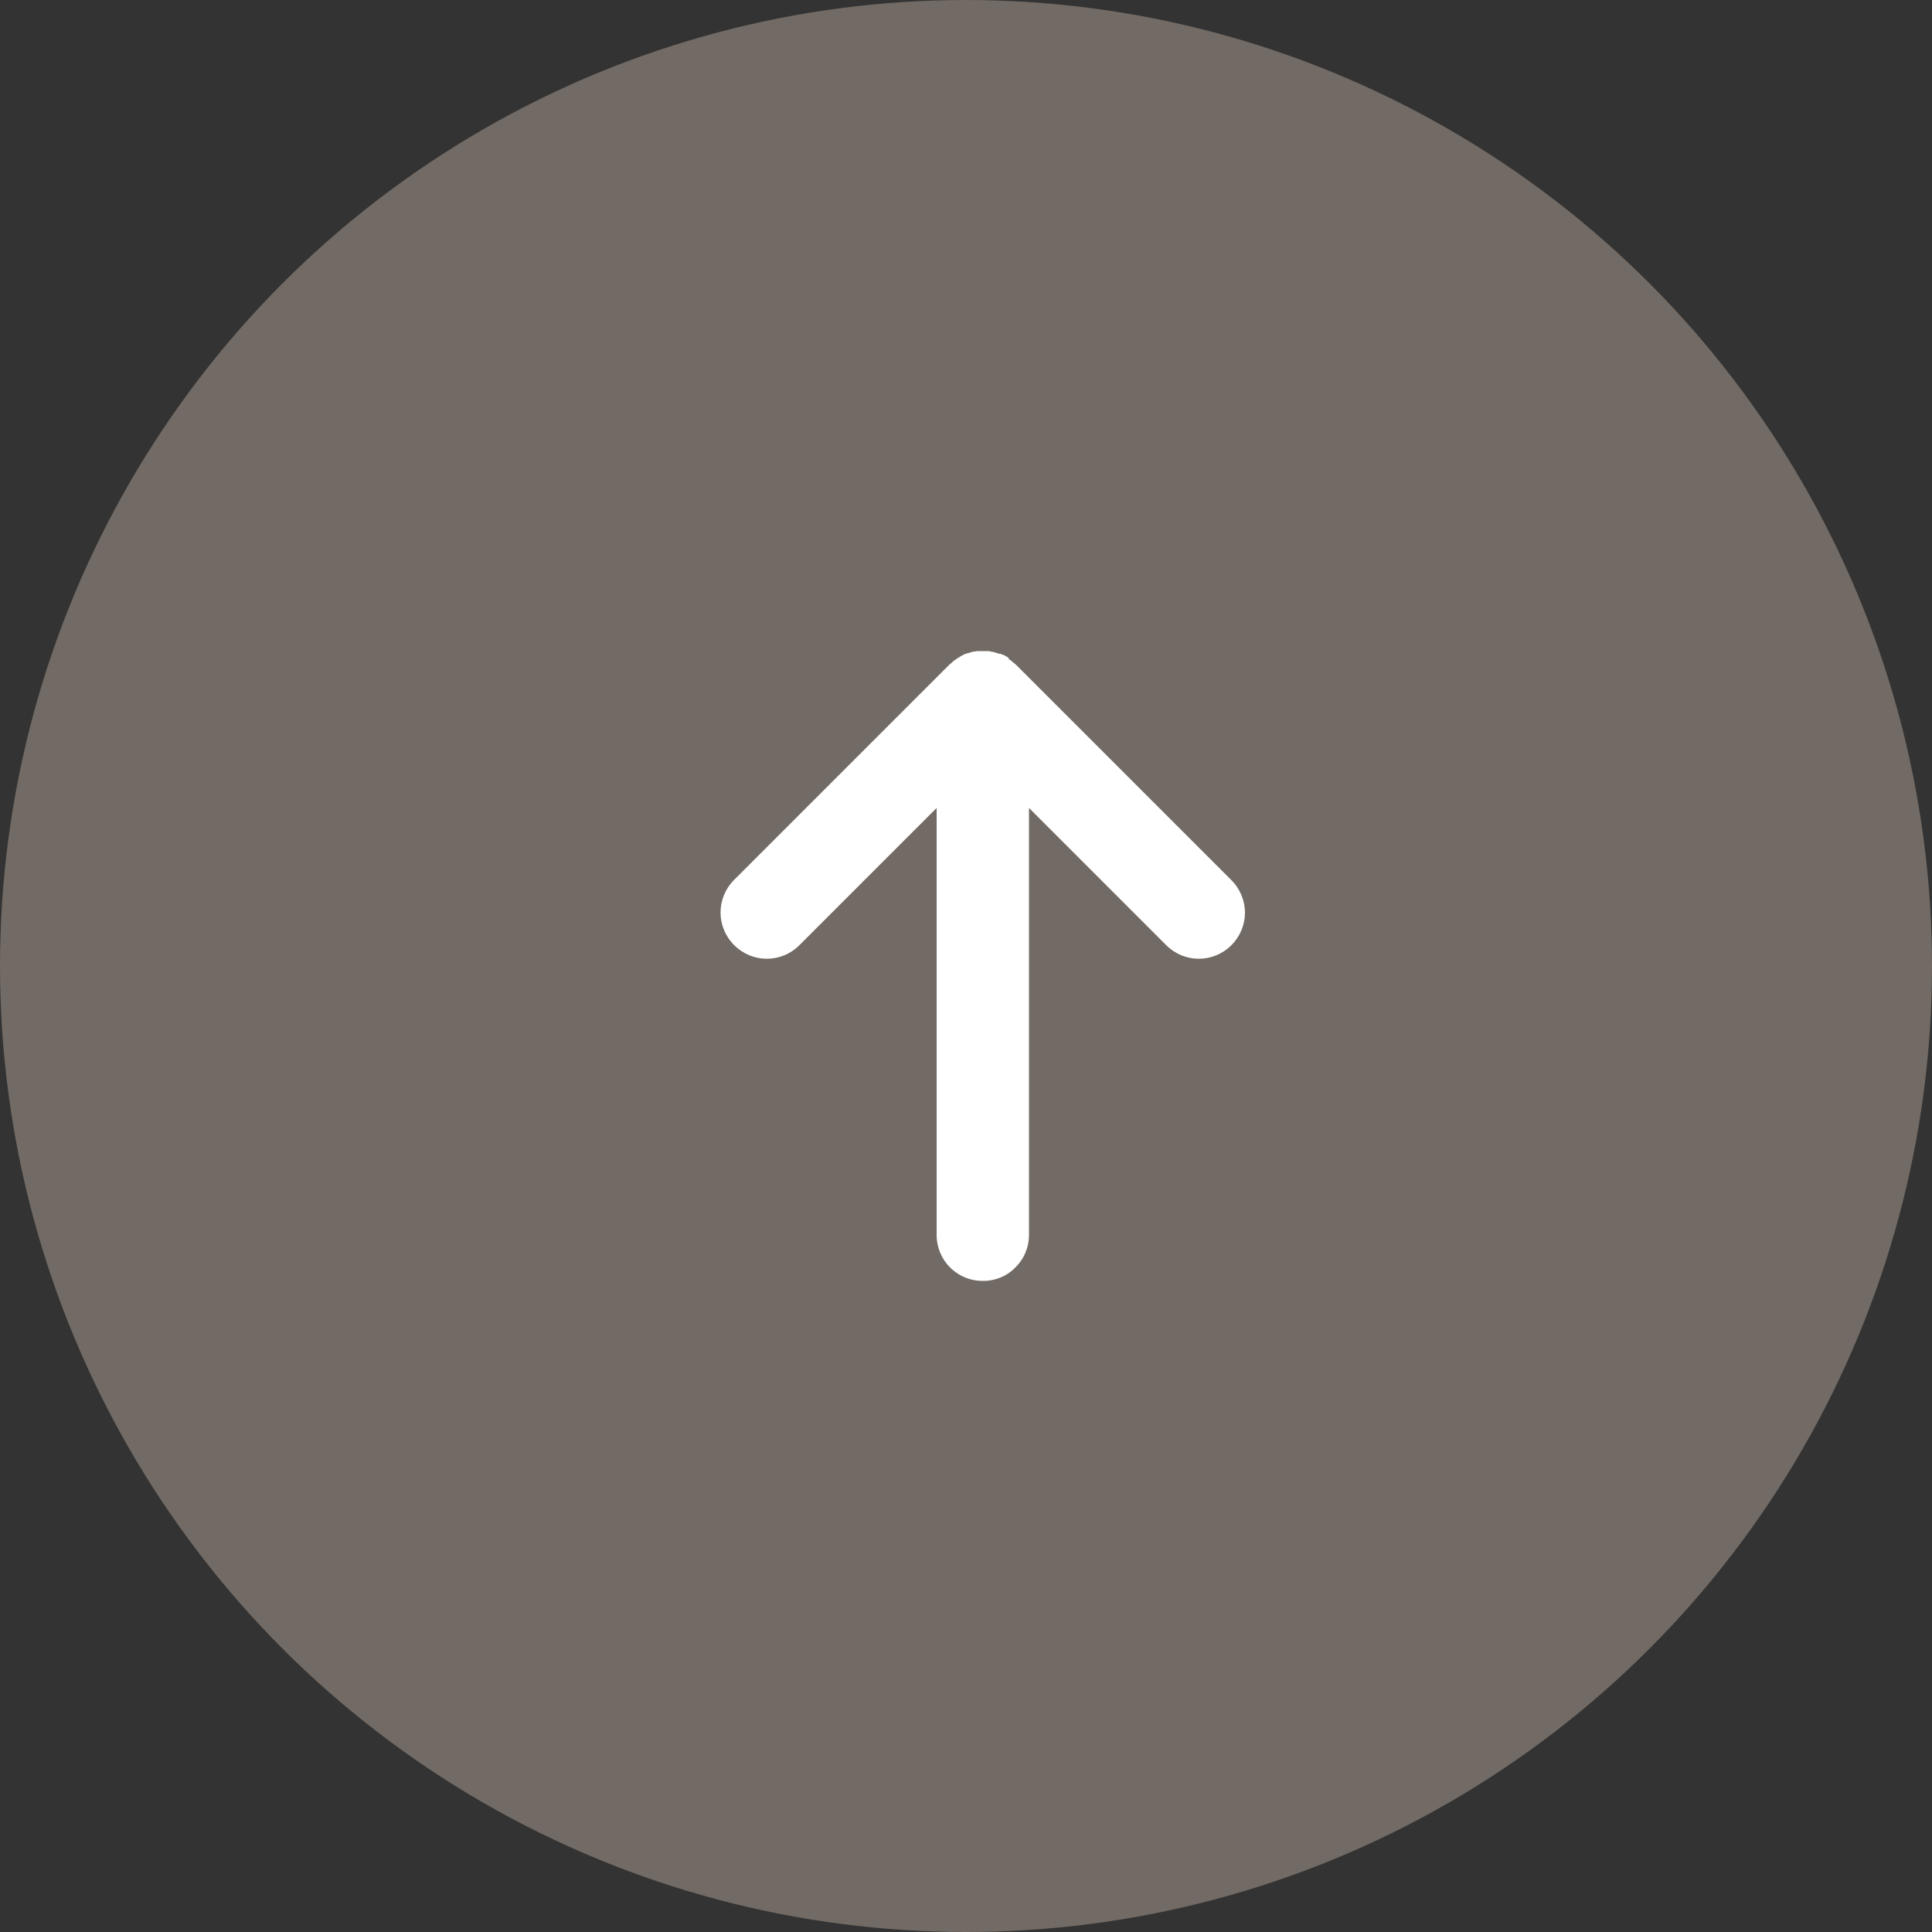
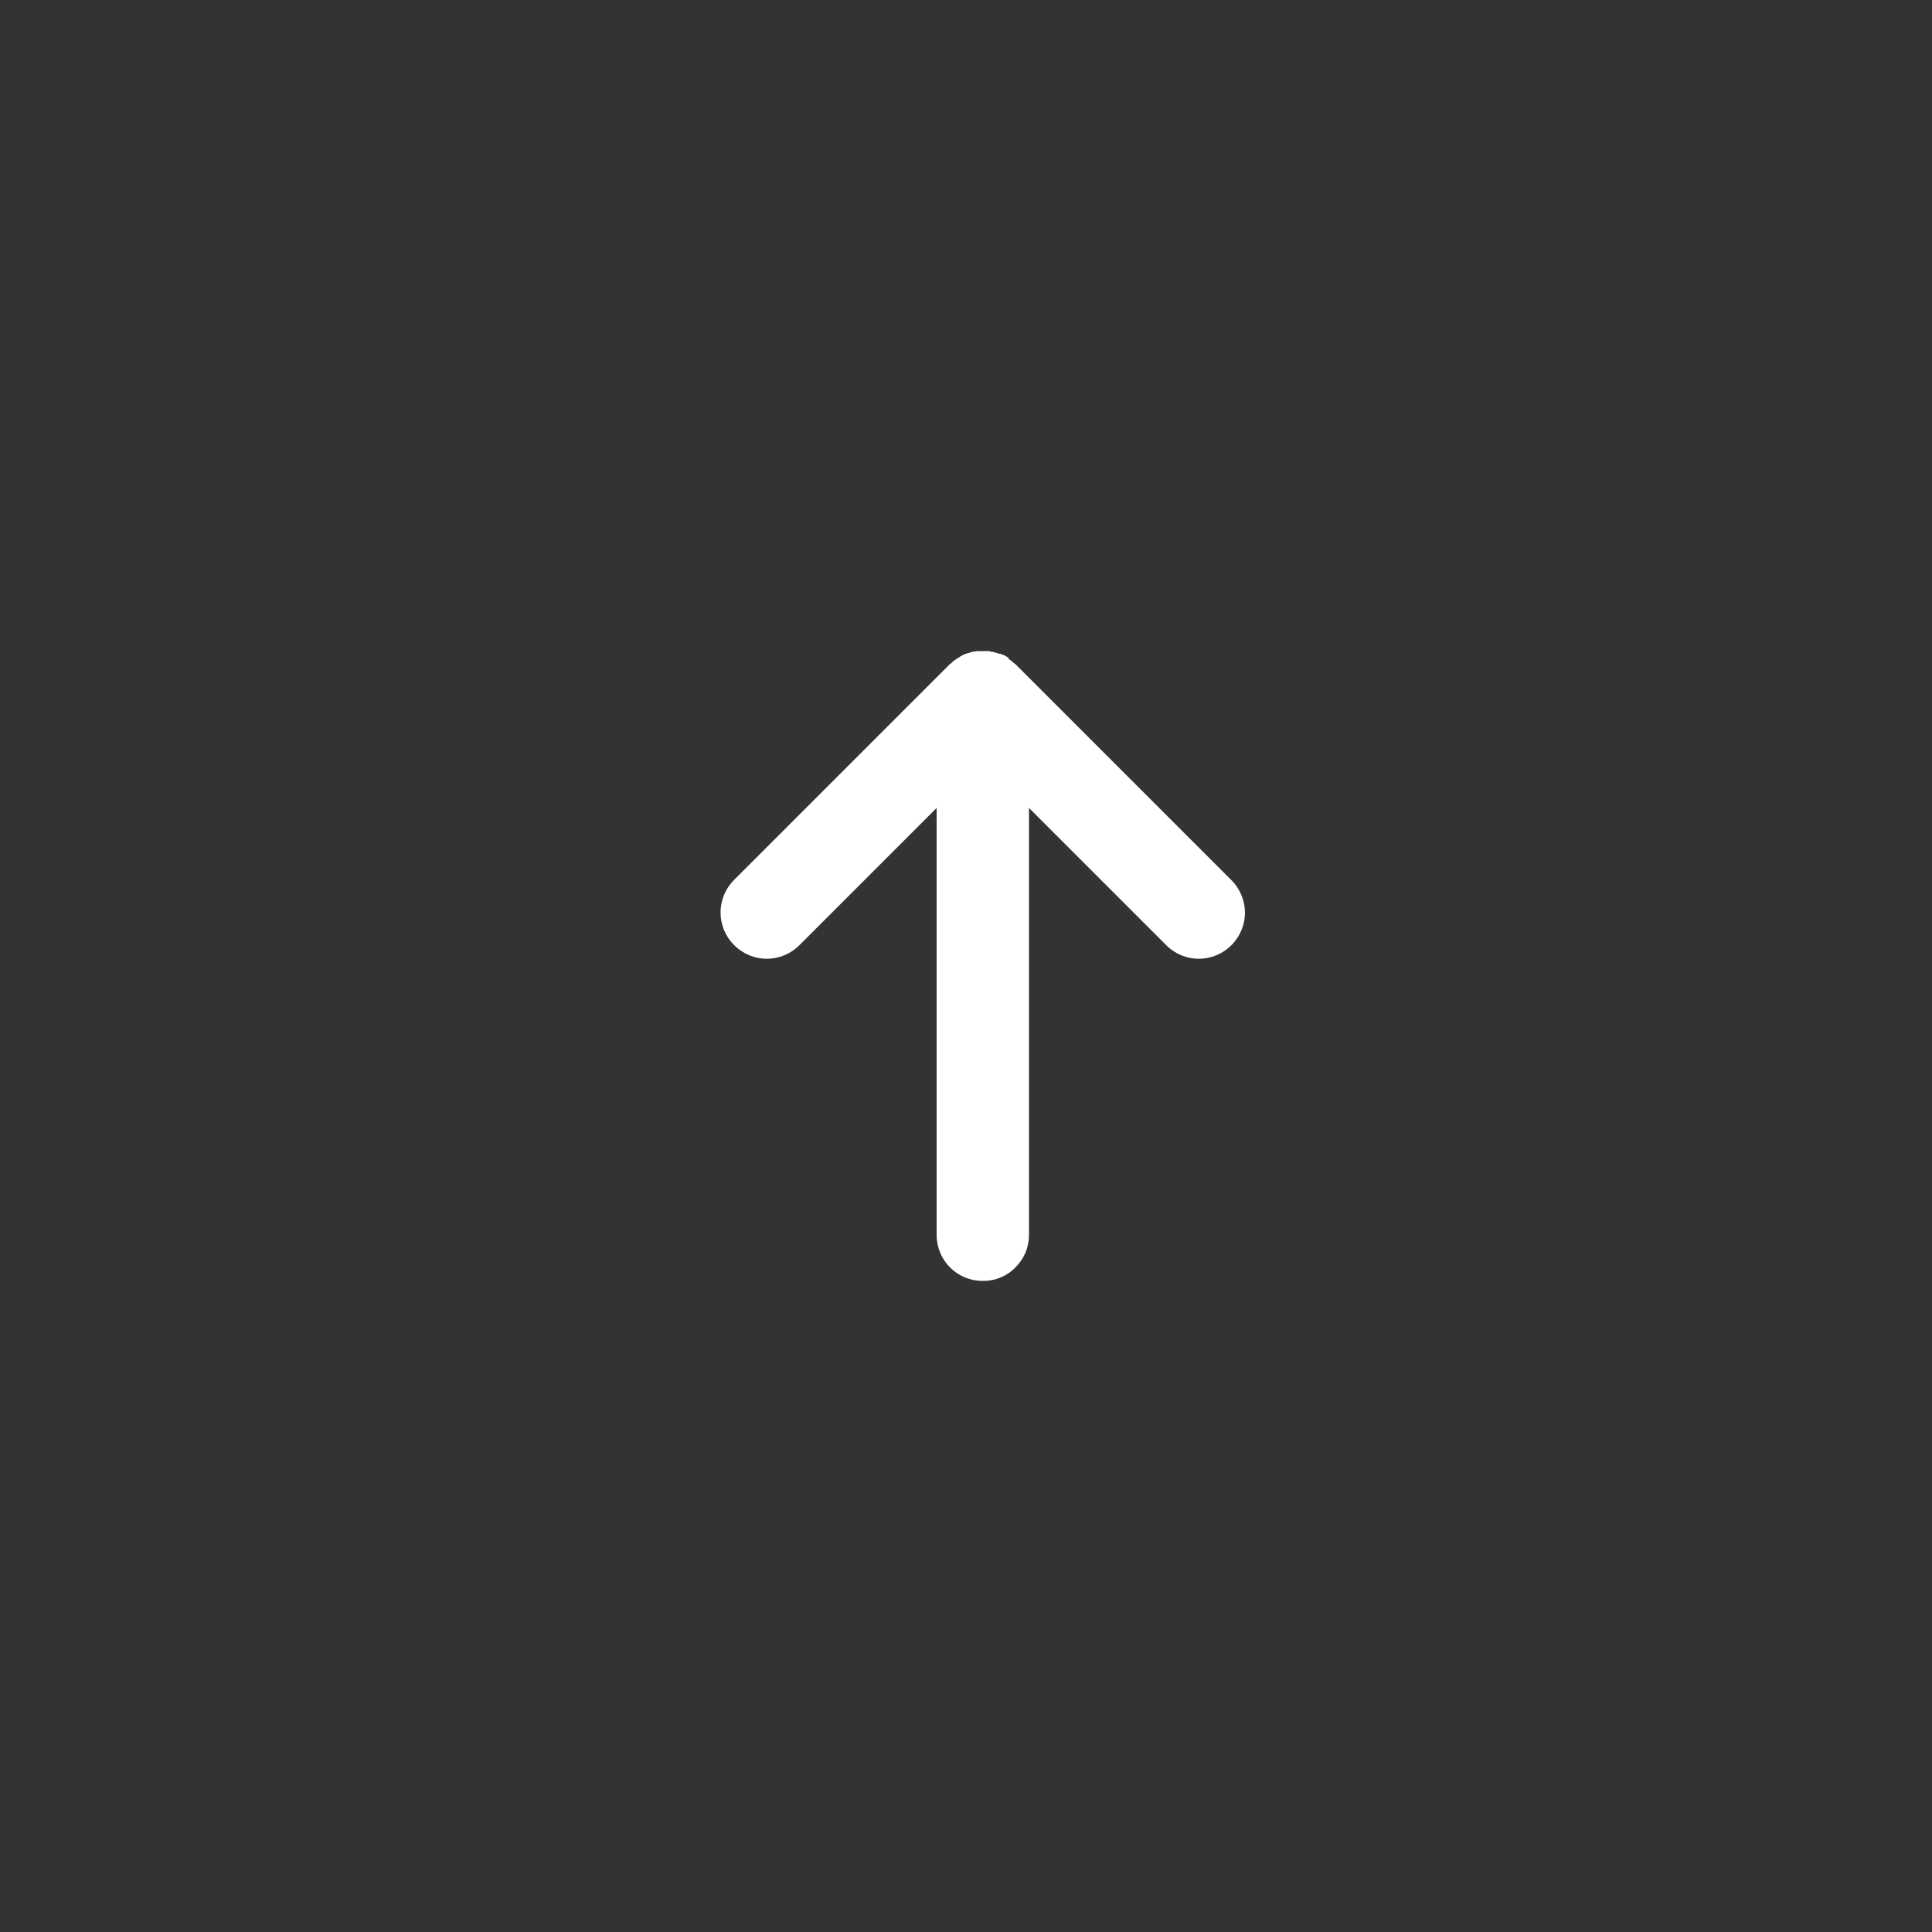
<svg xmlns="http://www.w3.org/2000/svg" id="_レイヤー_2" data-name="レイヤー 2" viewBox="0 0 50 50">
  <rect x="0" y="0" width="50" height="50" fill="#333333" stroke="none" />
  <defs>
    <style>
      .cls-1 {
        fill: #726a64;
      }

      .cls-1, .cls-2 {
        stroke-width: 0px;
      }

      .cls-2 {
        fill: #fff;
      }
    </style>
  </defs>
  <g id="_レイヤー_2-2" data-name="レイヤー 2">
    <g>
-       <circle class="cls-1" cx="25" cy="25" r="25" />
      <path class="cls-2" d="m26.11,17.03s-.05-.03-.08-.05c-.03-.02-.06-.03-.09-.04-.02,0-.03-.02-.05-.02,0,0-.02,0-.03,0-.03-.01-.06-.02-.09-.03-.03,0-.05-.02-.08-.02-.03,0-.06-.01-.09-.02-.03,0-.05,0-.08,0-.03,0-.06,0-.1,0-.03,0-.05,0-.08,0-.03,0-.07,0-.1.01-.02,0-.05,0-.07.01-.03,0-.06.02-.1.03-.02,0-.05.01-.07.02-.01,0-.02,0-.03.01-.02,0-.04.02-.06.03-.02.01-.05.02-.07.04-.03.02-.06.03-.08.05-.02.01-.04.03-.06.04-.03.02-.05.04-.08.07-.01.01-.02.02-.04.03l-5.58,5.58c-.47.47-.47,1.22,0,1.69.47.47,1.22.47,1.69,0l3.55-3.55v11.05c0,.41.21.78.53.99.19.13.42.2.67.2.33,0,.63-.13.84-.35.22-.22.35-.51.35-.84h0v-11.05l3.55,3.55c.47.47,1.22.47,1.69,0,.23-.23.35-.54.35-.84s-.12-.61-.35-.84l-5.59-5.59s-.03-.02-.04-.03c-.02-.02-.05-.04-.07-.06-.02-.02-.05-.03-.07-.05Z" />
    </g>
  </g>
</svg>